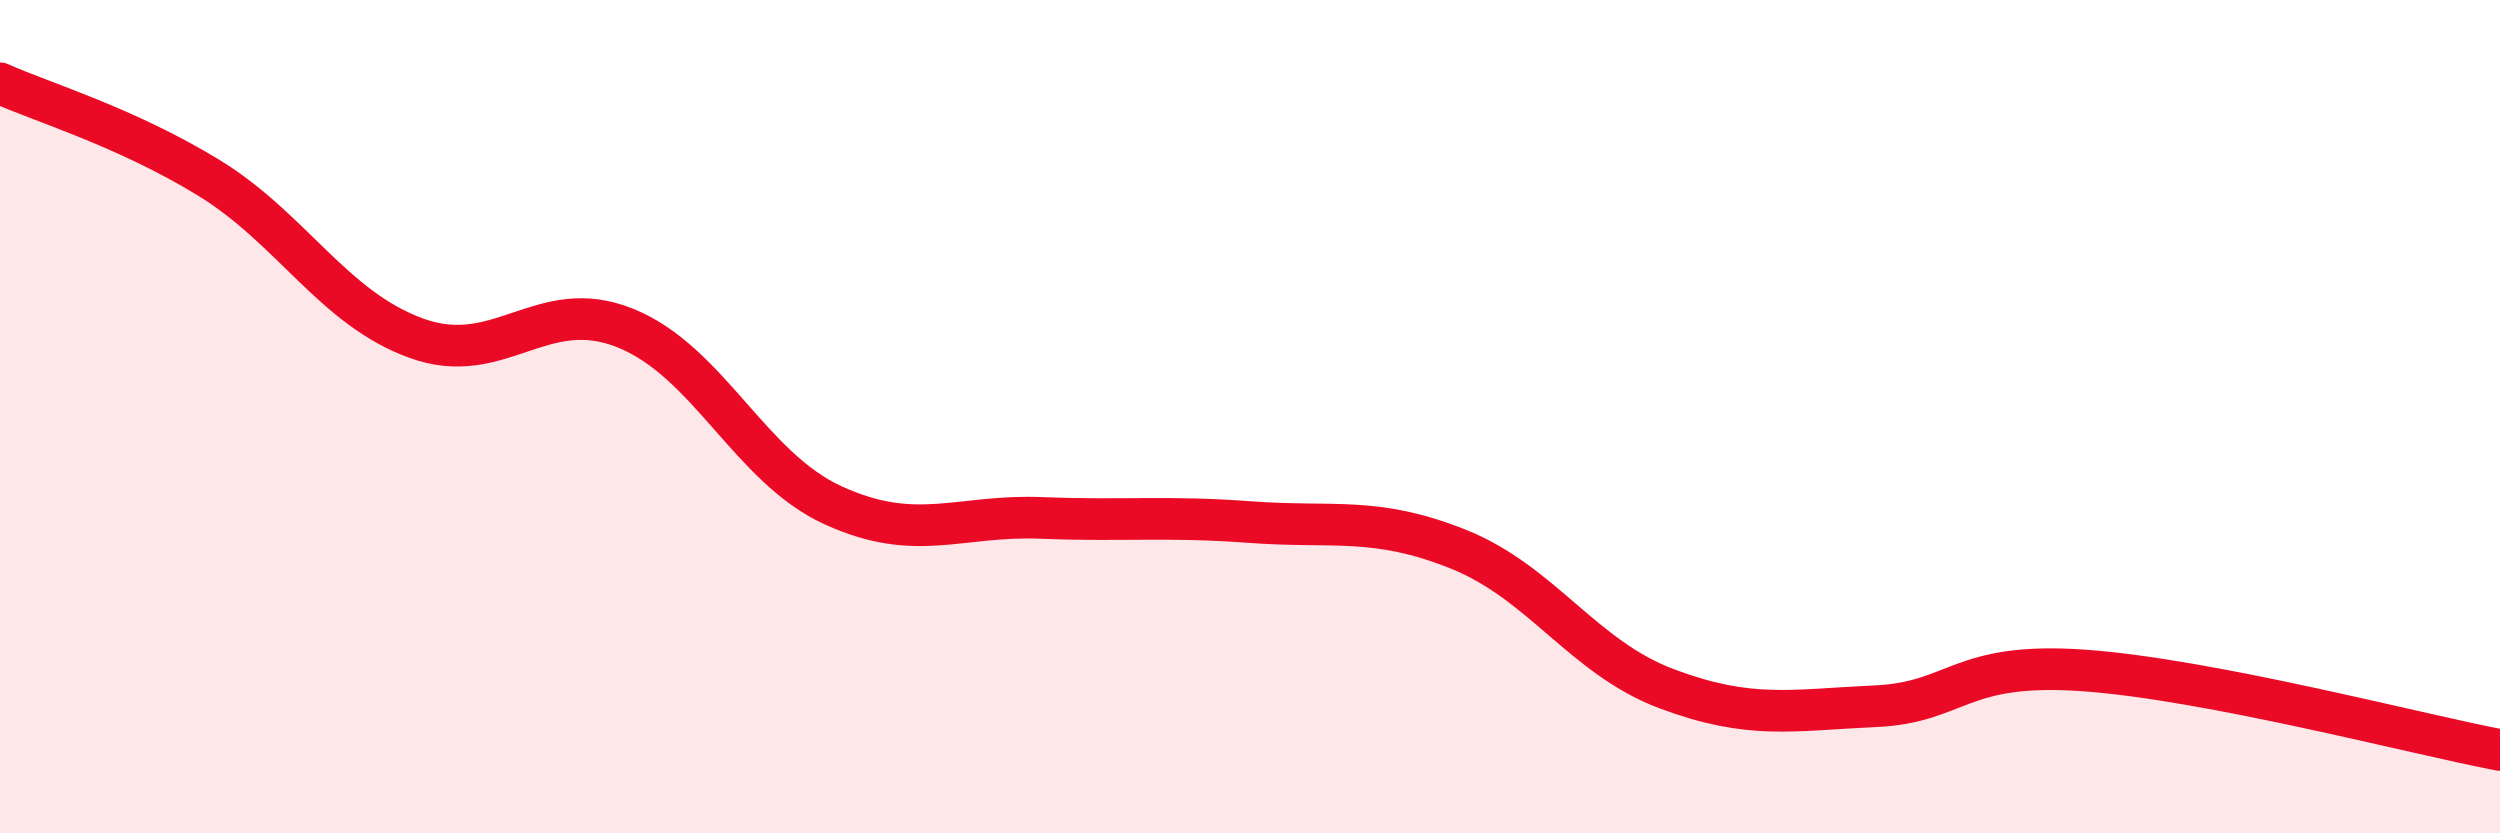
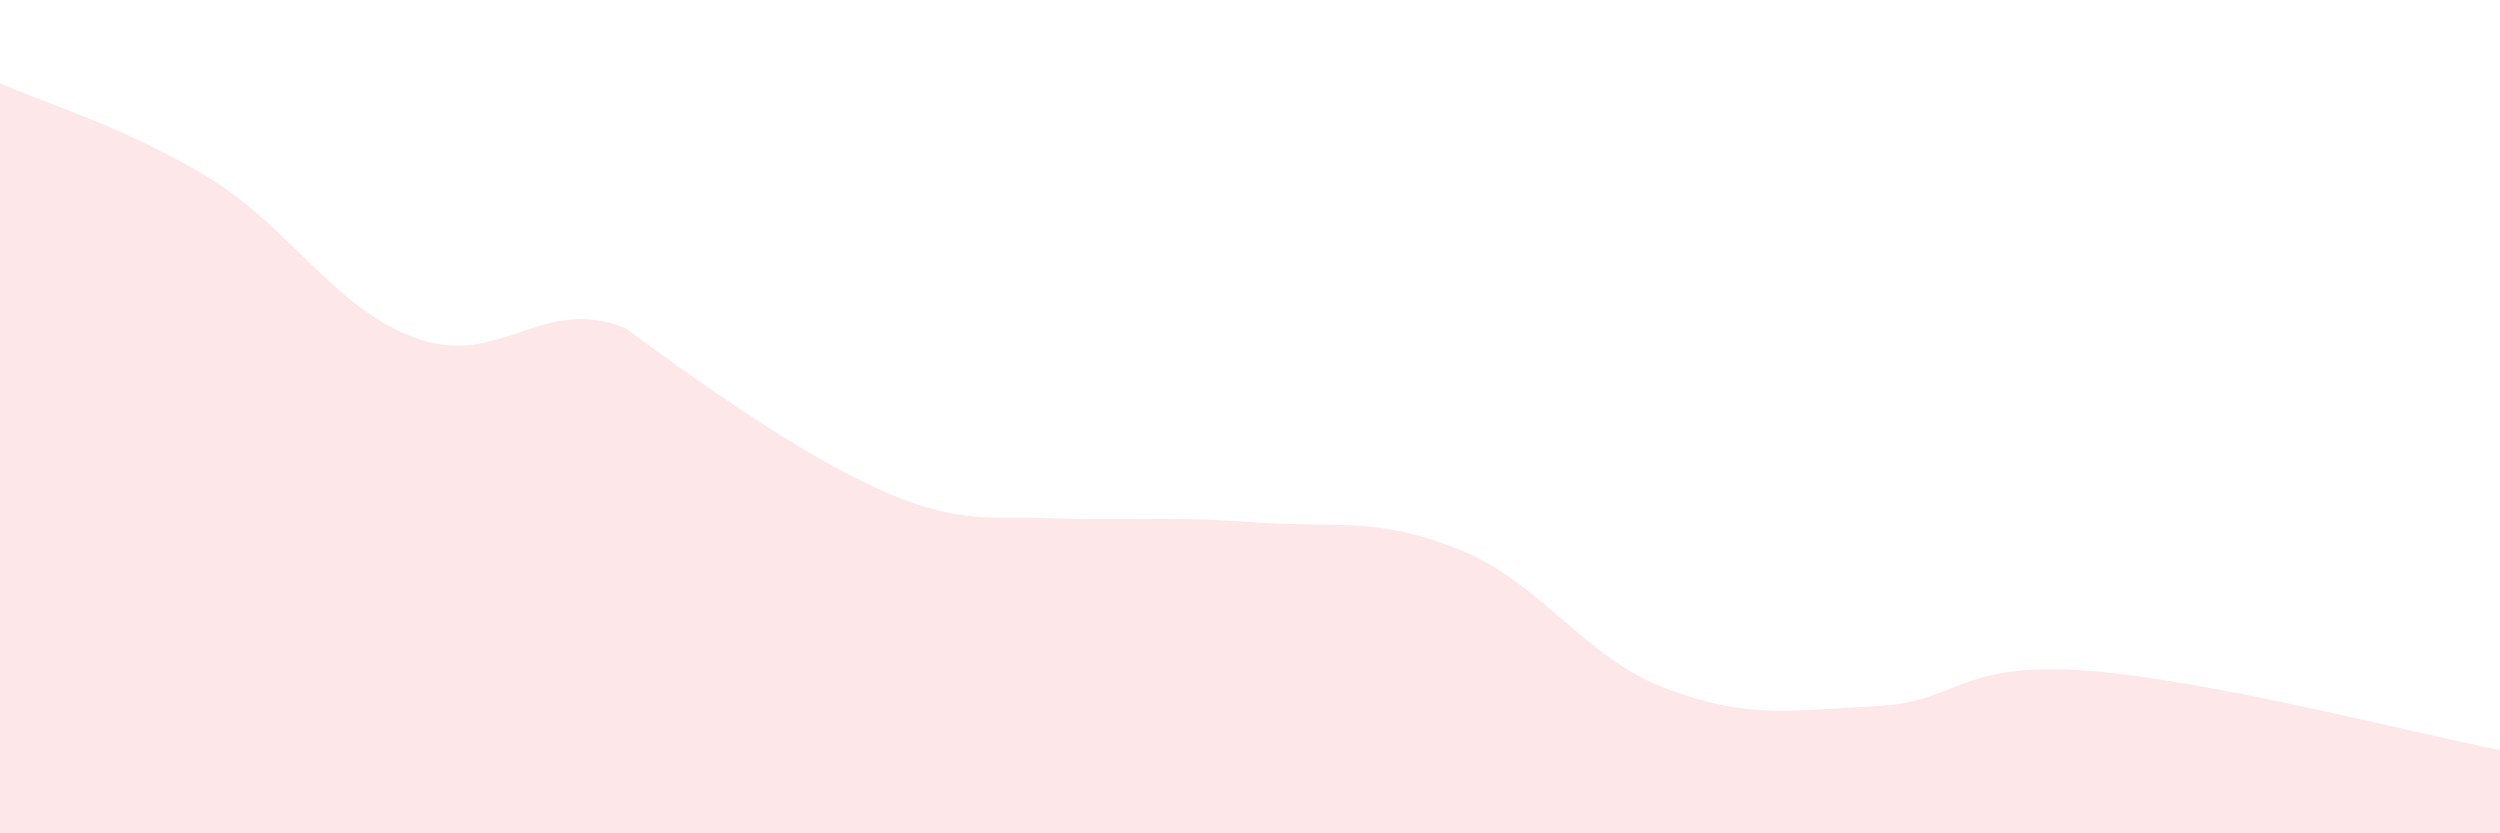
<svg xmlns="http://www.w3.org/2000/svg" width="60" height="20" viewBox="0 0 60 20">
-   <path d="M 0,2 C 1,2.45 3,3.04 5,4.26 C 7,5.48 8,7.4 10,8.12 C 12,8.84 13,7.07 15,7.87 C 17,8.67 18,11.22 20,12.13 C 22,13.04 23,12.35 25,12.43 C 27,12.51 28,12.38 30,12.53 C 32,12.68 33,12.38 35,13.18 C 37,13.98 38,15.78 40,16.53 C 42,17.28 43,17.04 45,16.95 C 47,16.86 47,15.88 50,16.09 C 53,16.3 58,17.62 60,18L60 20L0 20Z" fill="#EB0A25" opacity="0.1" stroke-linecap="round" stroke-linejoin="round" />
-   <path d="M 0,2 C 1,2.45 3,3.04 5,4.26 C 7,5.48 8,7.4 10,8.12 C 12,8.84 13,7.07 15,7.87 C 17,8.67 18,11.22 20,12.13 C 22,13.04 23,12.35 25,12.43 C 27,12.51 28,12.38 30,12.53 C 32,12.68 33,12.38 35,13.18 C 37,13.98 38,15.78 40,16.53 C 42,17.28 43,17.04 45,16.95 C 47,16.86 47,15.88 50,16.09 C 53,16.3 58,17.62 60,18" stroke="#EB0A25" stroke-width="1" fill="none" stroke-linecap="round" stroke-linejoin="round" />
+   <path d="M 0,2 C 1,2.45 3,3.04 5,4.26 C 7,5.48 8,7.4 10,8.12 C 12,8.84 13,7.07 15,7.87 C 22,13.04 23,12.35 25,12.43 C 27,12.51 28,12.38 30,12.53 C 32,12.68 33,12.38 35,13.18 C 37,13.98 38,15.78 40,16.53 C 42,17.28 43,17.04 45,16.95 C 47,16.86 47,15.88 50,16.09 C 53,16.3 58,17.62 60,18L60 20L0 20Z" fill="#EB0A25" opacity="0.1" stroke-linecap="round" stroke-linejoin="round" />
</svg>